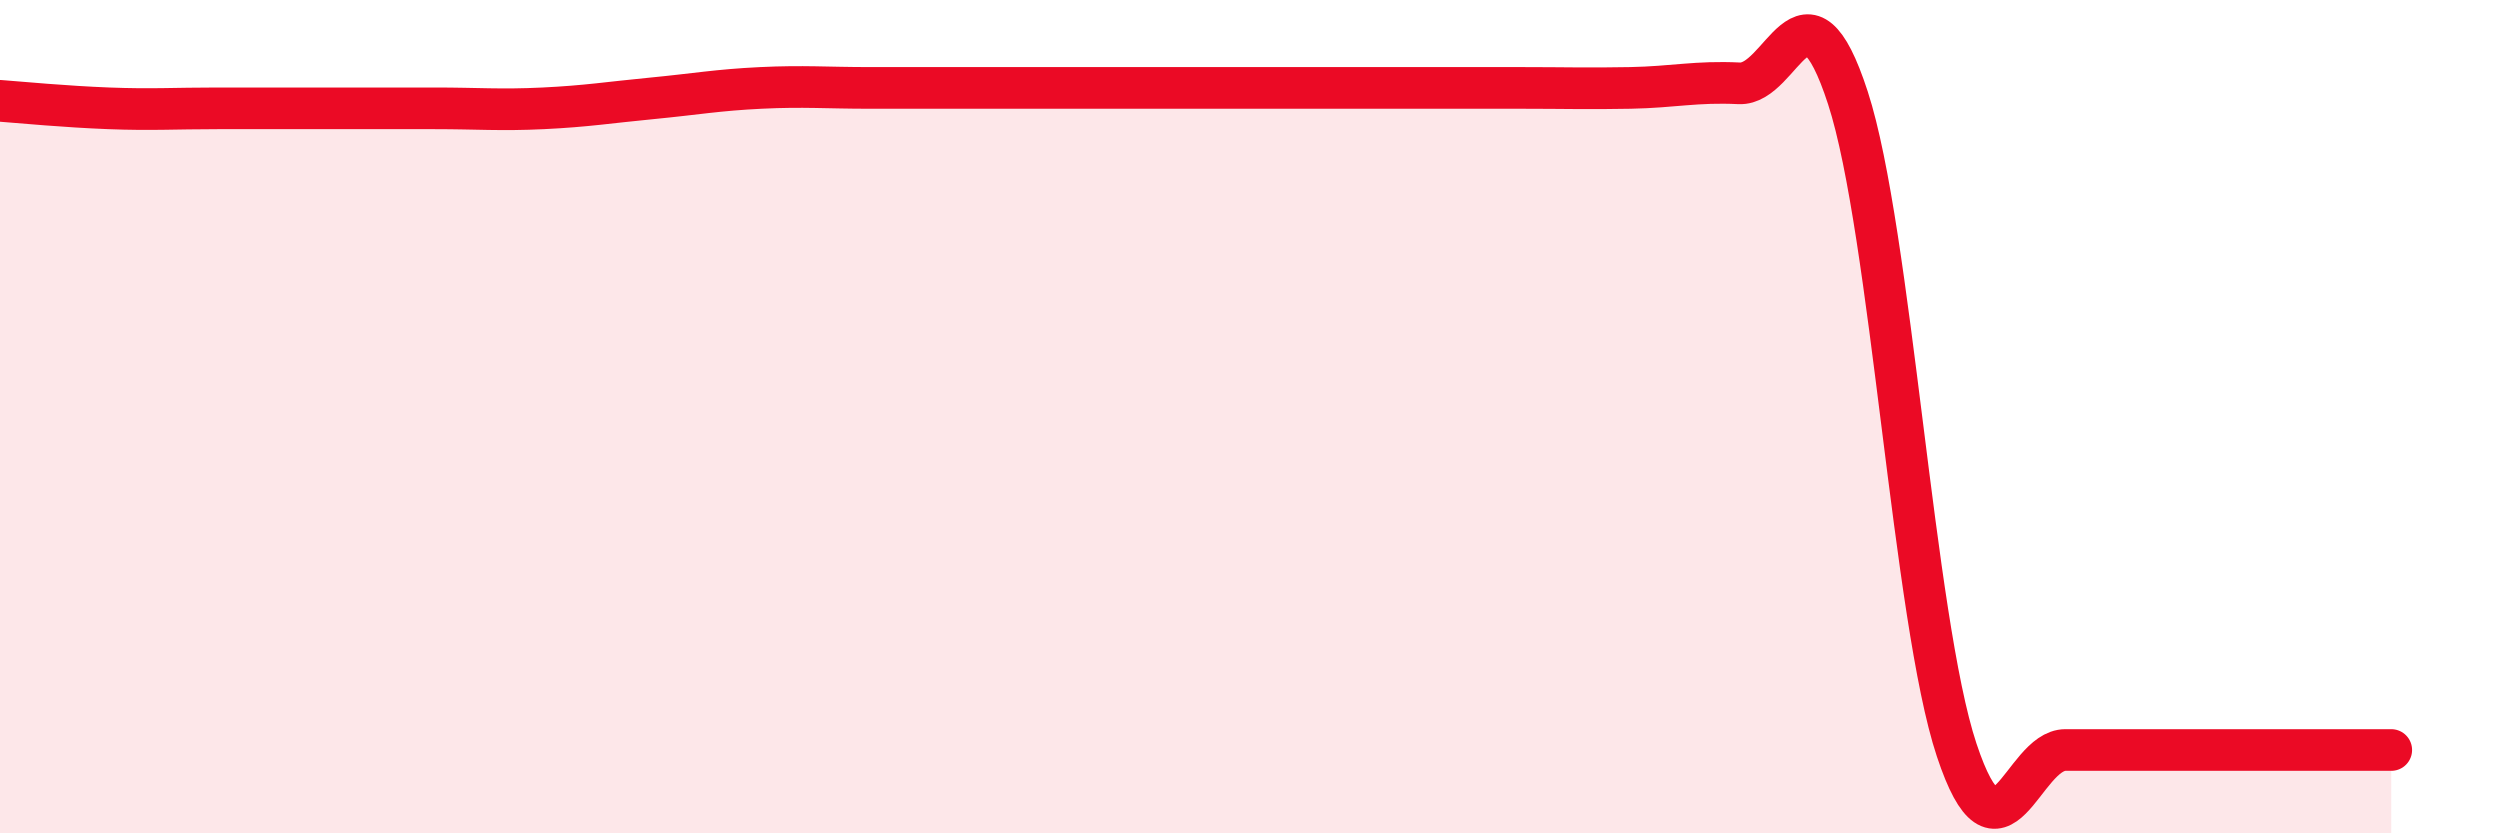
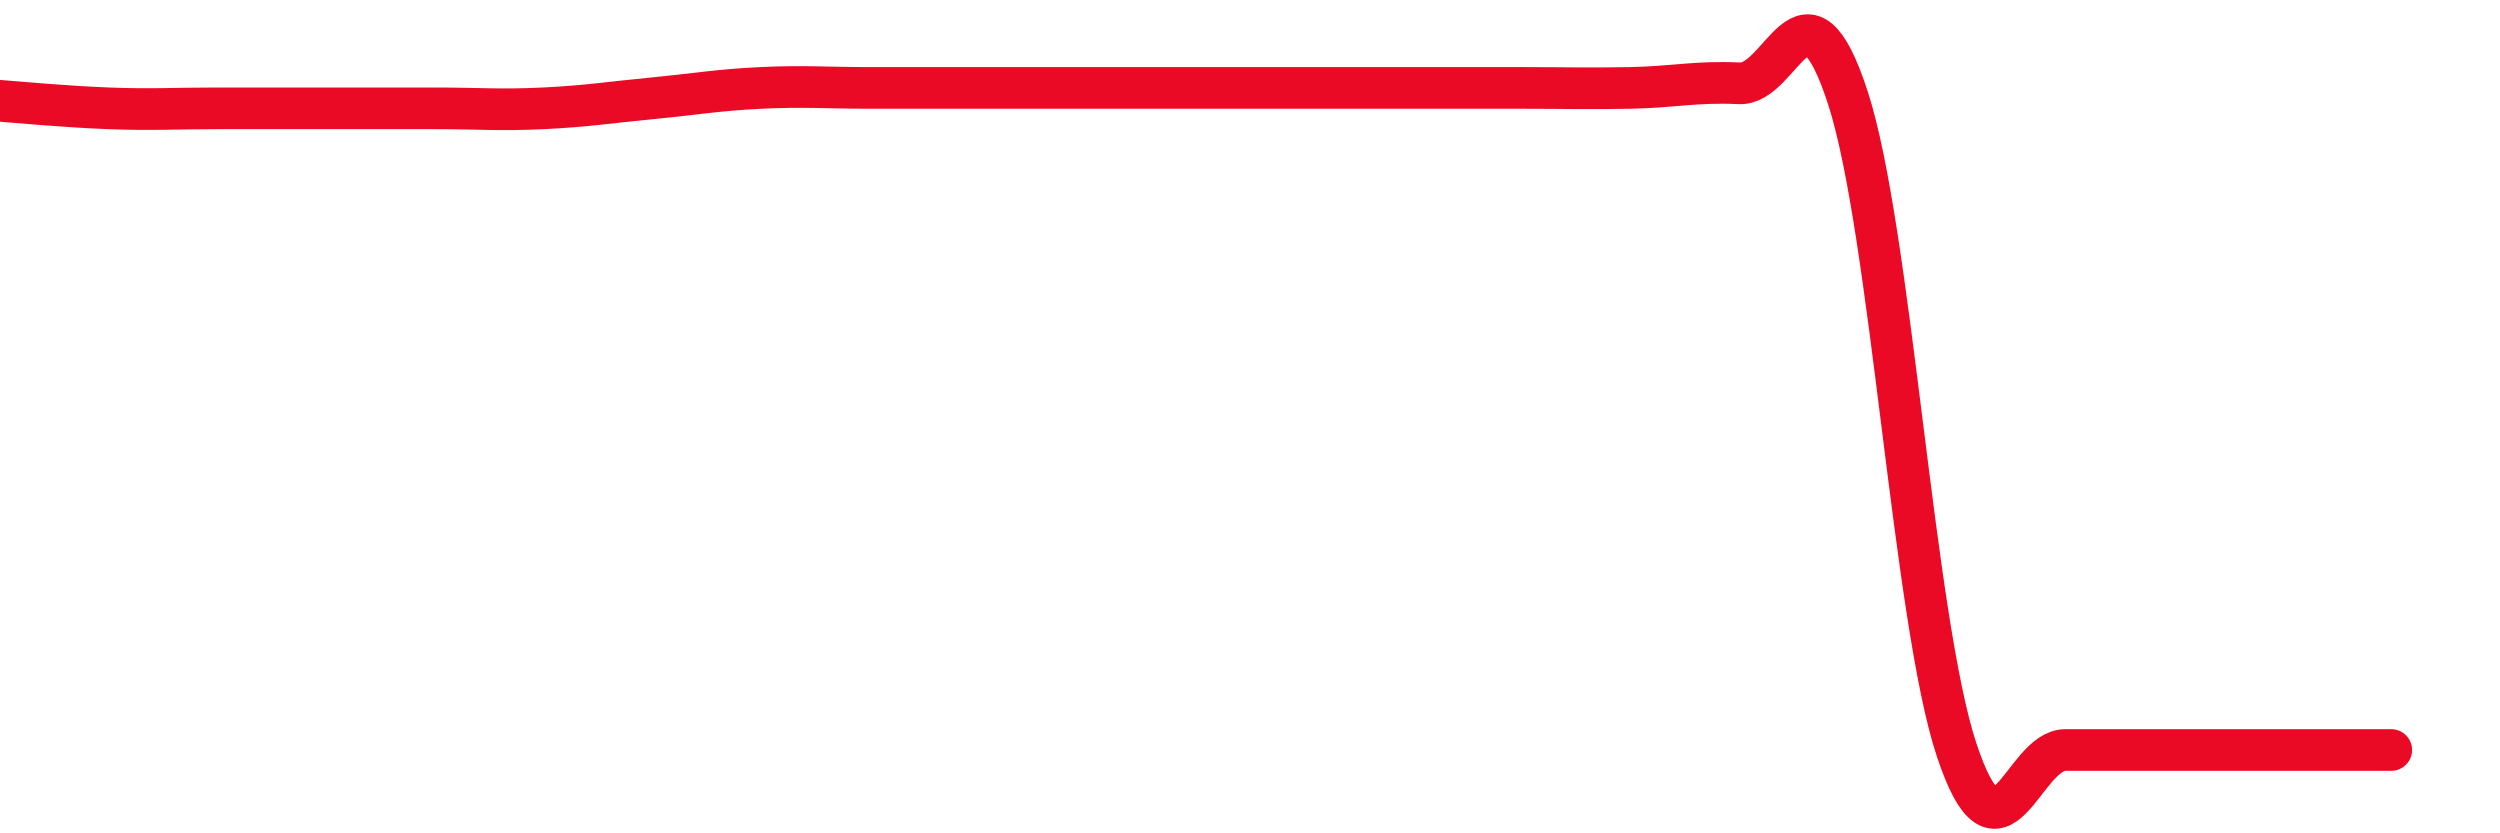
<svg xmlns="http://www.w3.org/2000/svg" width="60" height="20" viewBox="0 0 60 20">
-   <path d="M 0,2.42 C 0.52,2.46 1.57,2.56 2.61,2.6 C 3.65,2.64 4.18,2.6 5.22,2.6 C 6.26,2.6 6.79,2.6 7.83,2.6 C 8.87,2.6 9.39,2.6 10.43,2.6 C 11.47,2.6 12,2.65 13.04,2.6 C 14.08,2.55 14.61,2.46 15.65,2.36 C 16.69,2.26 17.22,2.16 18.26,2.11 C 19.3,2.06 19.83,2.11 20.87,2.11 C 21.91,2.11 22.44,2.11 23.48,2.11 C 24.52,2.11 25.05,2.11 26.09,2.11 C 27.13,2.11 27.66,2.11 28.7,2.11 C 29.74,2.11 30.26,2.11 31.3,2.11 C 32.34,2.11 32.87,2.11 33.91,2.11 C 34.95,2.11 35.48,2.11 36.52,2.11 C 37.56,2.11 38.09,2.13 39.13,2.11 C 40.17,2.09 40.7,1.95 41.74,2 C 42.78,2.05 43.31,-0.85 44.35,2.35 C 45.39,5.55 45.92,14.87 46.96,18 C 48,21.13 48.53,18 49.57,18 C 50.61,18 51.13,18 52.17,18 C 53.21,18 53.74,18 54.78,18 C 55.82,18 56.87,18 57.39,18L57.39 20L0 20Z" fill="#EB0A25" opacity="0.1" stroke-linecap="round" stroke-linejoin="round" />
  <path d="M 0,2.42 C 0.52,2.46 1.57,2.56 2.61,2.6 C 3.65,2.64 4.18,2.6 5.22,2.6 C 6.26,2.6 6.79,2.6 7.83,2.6 C 8.87,2.6 9.39,2.6 10.43,2.6 C 11.47,2.6 12,2.65 13.04,2.6 C 14.08,2.55 14.61,2.46 15.65,2.36 C 16.69,2.26 17.22,2.16 18.26,2.11 C 19.3,2.06 19.83,2.11 20.87,2.11 C 21.91,2.11 22.44,2.11 23.48,2.11 C 24.52,2.11 25.05,2.11 26.09,2.11 C 27.13,2.11 27.66,2.11 28.7,2.11 C 29.74,2.11 30.26,2.11 31.3,2.11 C 32.34,2.11 32.87,2.11 33.91,2.11 C 34.95,2.11 35.48,2.11 36.52,2.11 C 37.56,2.11 38.09,2.13 39.13,2.11 C 40.17,2.09 40.7,1.95 41.74,2 C 42.78,2.05 43.31,-0.85 44.35,2.35 C 45.39,5.55 45.92,14.87 46.96,18 C 48,21.13 48.53,18 49.57,18 C 50.61,18 51.13,18 52.17,18 C 53.21,18 53.74,18 54.78,18 C 55.82,18 56.87,18 57.39,18" stroke="#EB0A25" stroke-width="1" fill="none" stroke-linecap="round" stroke-linejoin="round" />
</svg>